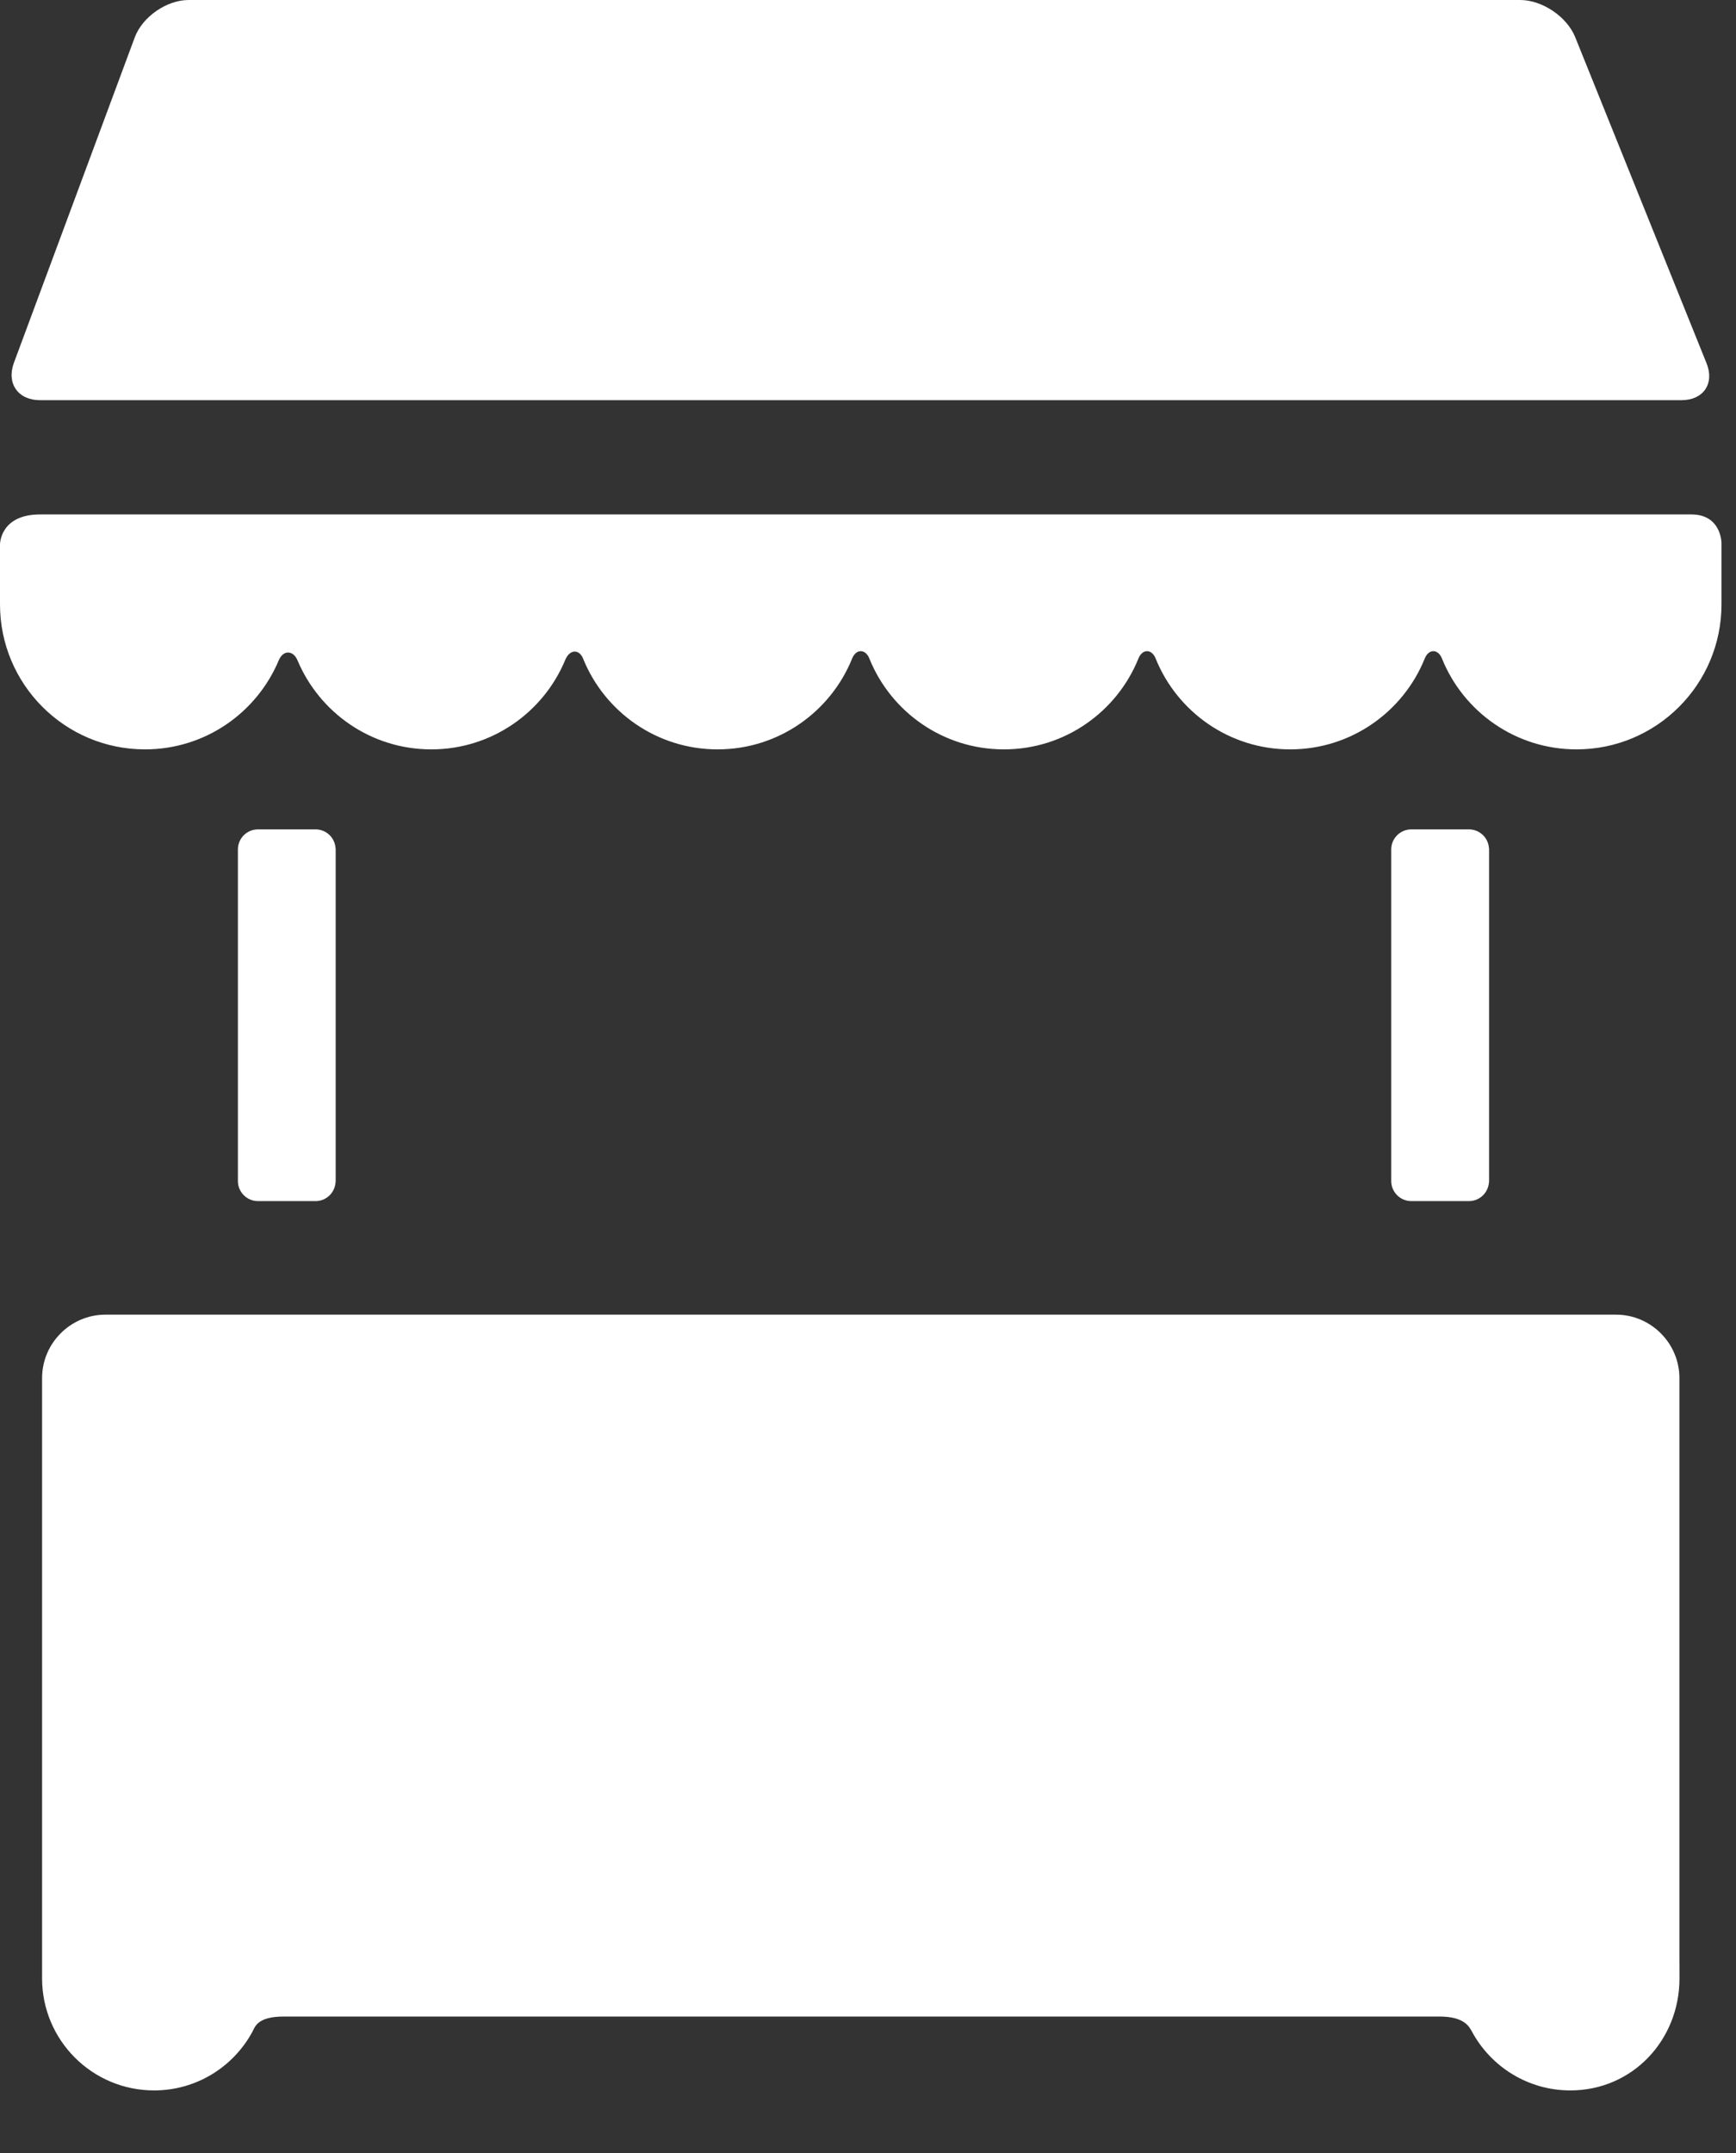
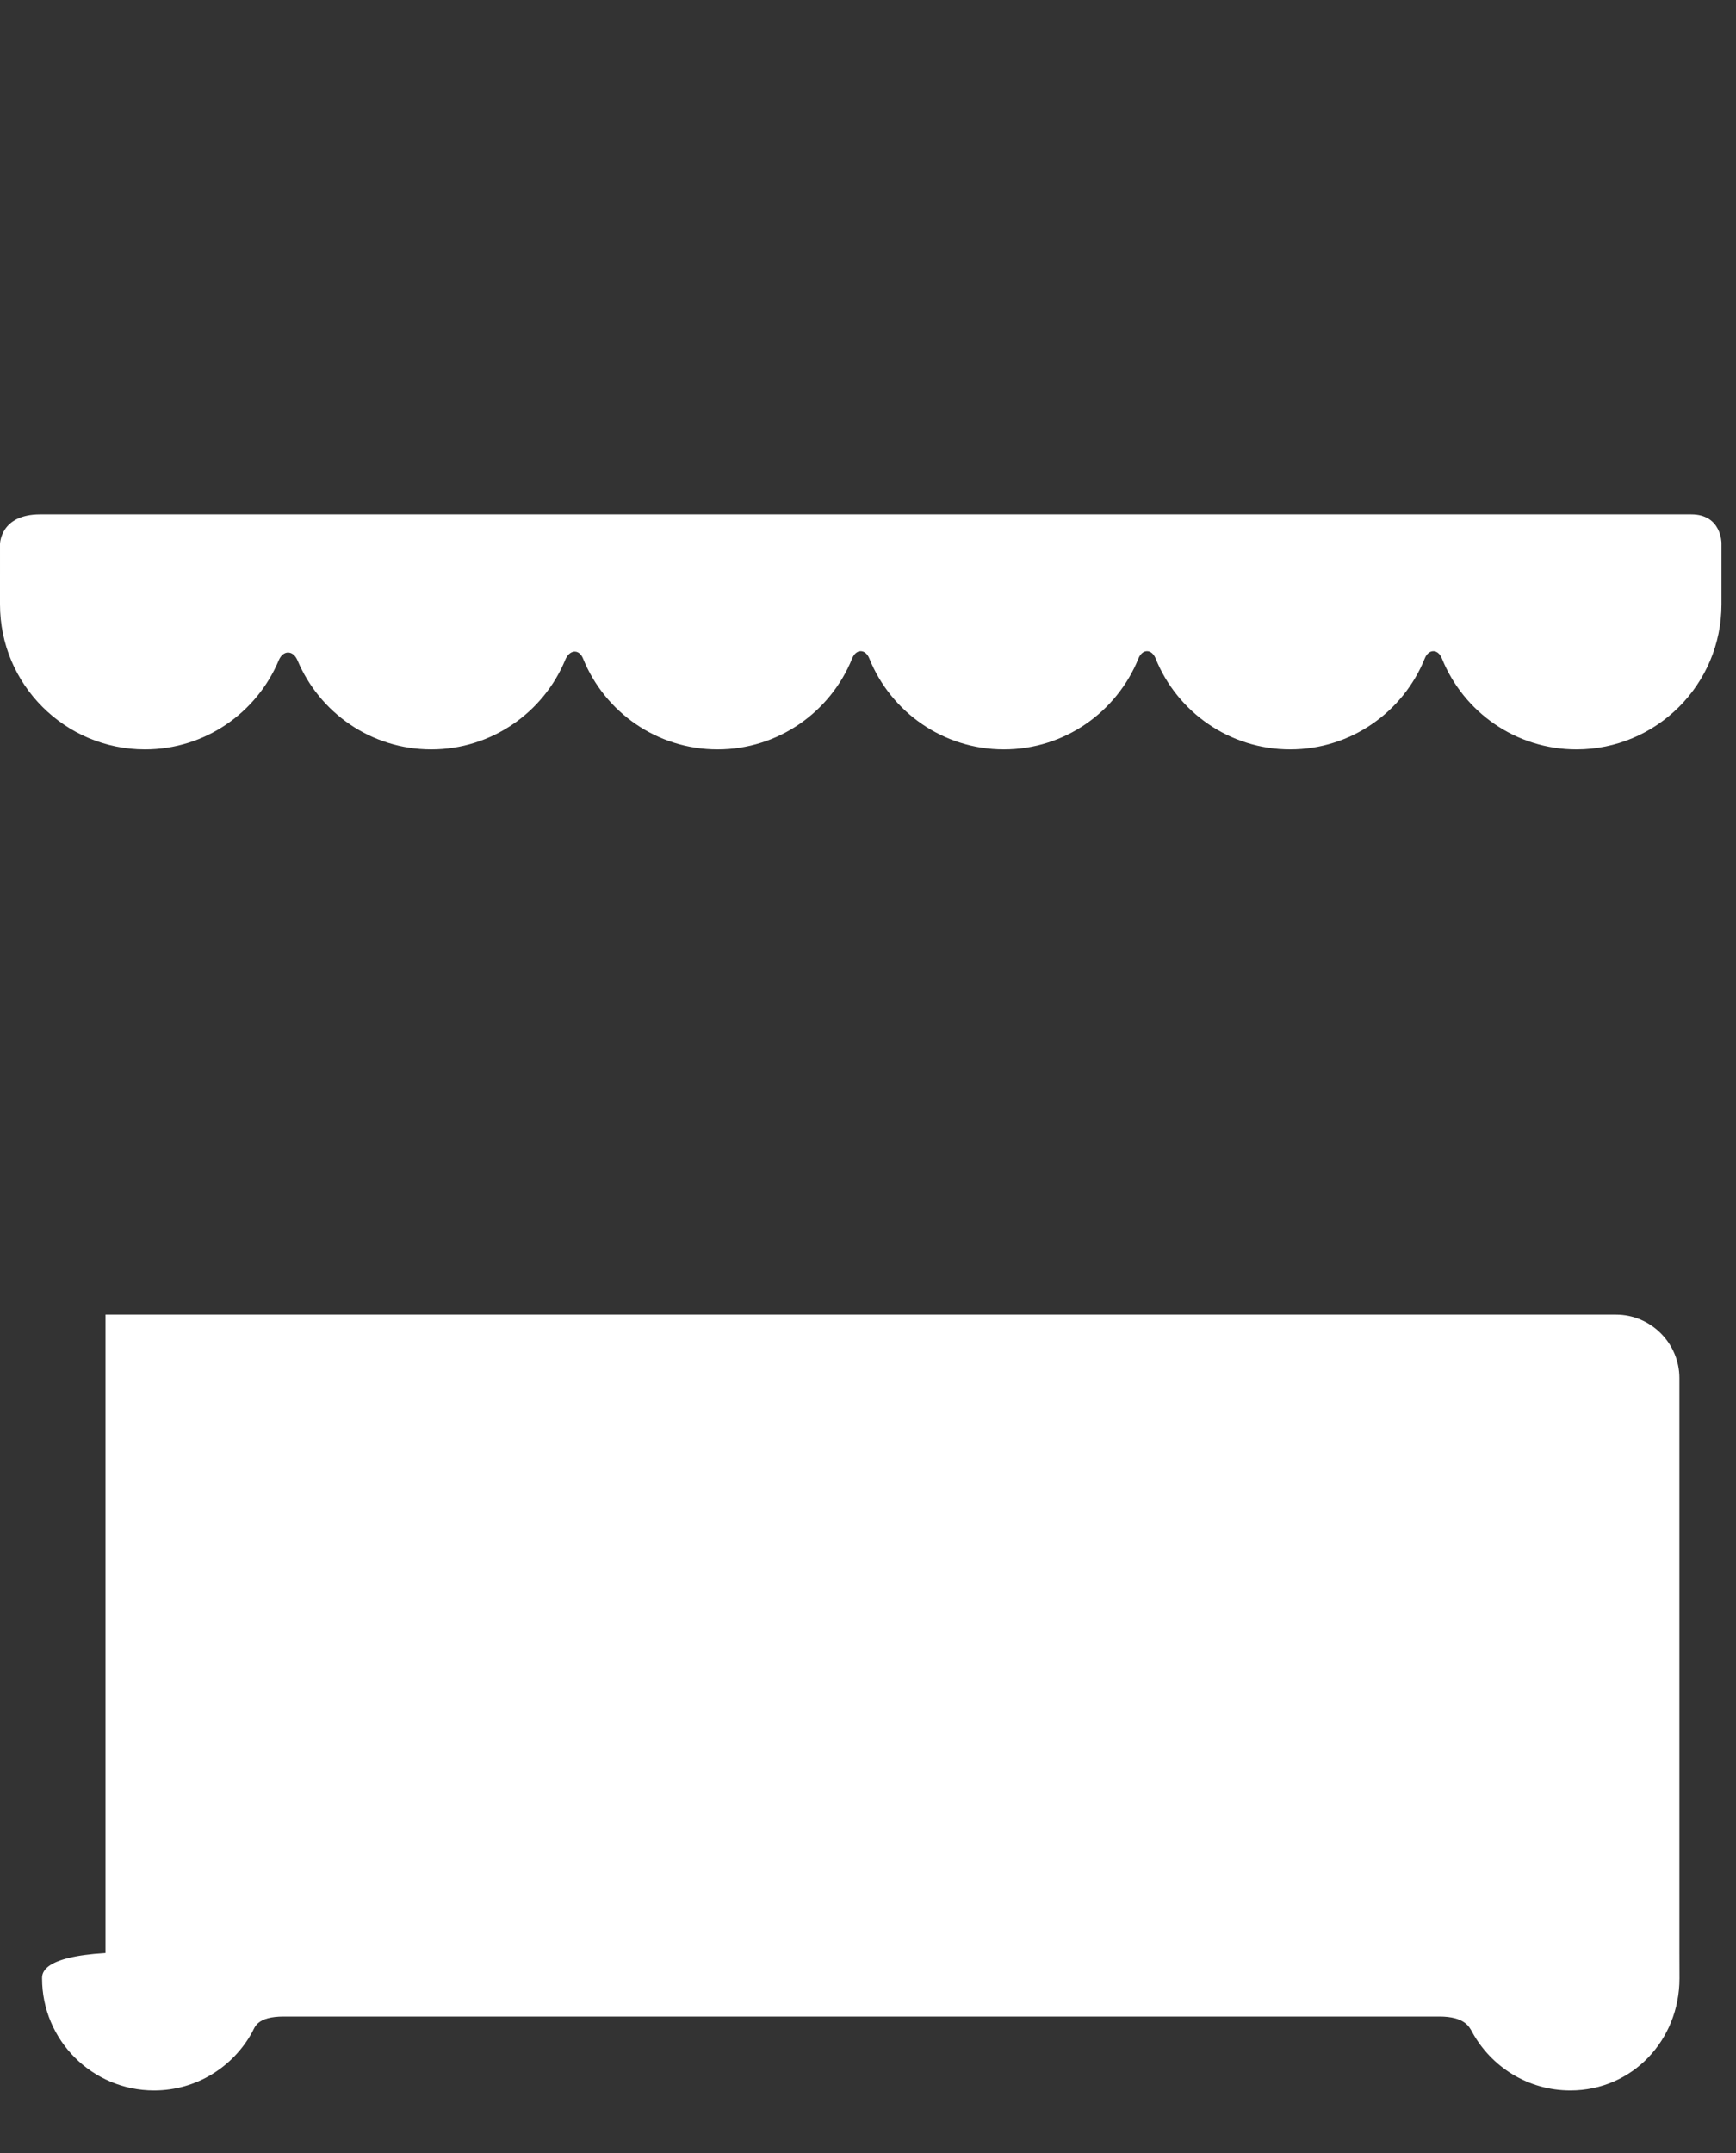
<svg xmlns="http://www.w3.org/2000/svg" width="25" height="31" viewBox="0 0 25 31" fill="none">
  <rect x="0" y="0" width="25" height="31" fill="#333333" stroke="none" />
-   <path d="M24.575 5.228C24.694 5.522 24.532 5.762 24.215 5.762H0.576C0.259 5.762 0.09 5.519 0.201 5.222L1.94 0.54C2.05 0.243 2.399 0 2.716 0H21.892C22.209 0 22.565 0.24 22.684 0.534L24.575 5.228Z" fill="white" />
  <path d="M0 8.702C0 9.855 0.935 10.79 2.088 10.79C2.956 10.79 3.7 10.26 4.015 9.506C4.078 9.357 4.222 9.359 4.285 9.509C4.601 10.261 5.344 10.79 6.211 10.79C7.081 10.79 7.828 10.257 8.141 9.499C8.202 9.352 8.339 9.34 8.397 9.483C8.706 10.249 9.457 10.79 10.334 10.79C11.211 10.79 11.961 10.249 12.271 9.483C12.328 9.34 12.463 9.34 12.52 9.483C12.829 10.249 13.58 10.79 14.457 10.79C15.334 10.79 16.084 10.249 16.394 9.483C16.451 9.34 16.586 9.34 16.643 9.483C16.952 10.249 17.703 10.79 18.58 10.79C19.457 10.79 20.208 10.249 20.517 9.483C20.574 9.34 20.709 9.34 20.766 9.483C21.075 10.249 21.826 10.79 22.703 10.79C23.856 10.79 24.791 9.855 24.791 8.702V7.819C24.791 7.819 24.791 7.407 24.356 7.407C18.411 7.407 6.631 7.407 0.578 7.407C8.17816e-05 7.407 8.20164e-05 7.836 8.20164e-05 7.836L0 8.702Z" fill="white" />
-   <path d="M24.185 28.122C24.185 28.122 24.185 28.122 24.185 28.121V19.842C24.185 19.34 23.774 18.929 23.272 18.929H1.519C1.017 18.929 0.606 19.34 0.606 19.842V28.121C0.606 28.175 0.606 28.416 0.606 28.486C0.606 29.377 1.328 30.099 2.219 30.099C2.83 30.099 3.36 29.759 3.633 29.258C3.672 29.187 3.7 29.035 4.089 29.035H20.728C21.093 29.035 21.16 29.185 21.199 29.255C21.472 29.758 22.003 30.099 22.615 30.099C23.506 30.099 24.186 29.377 24.186 28.486C24.186 28.361 24.185 28.329 24.185 28.122Z" fill="white" />
-   <path d="M4.832 12.209C4.821 12.06 4.697 11.942 4.546 11.942H3.714C3.555 11.942 3.426 12.072 3.426 12.23V12.234V17.002V17.006C3.426 17.164 3.556 17.294 3.714 17.294H4.546C4.697 17.294 4.821 17.175 4.832 17.026C4.833 17.024 4.834 17.021 4.834 17.019V17.006V12.23V12.217C4.834 12.214 4.833 12.212 4.832 12.209Z" fill="white" />
-   <path d="M21.442 12.209C21.431 12.06 21.307 11.942 21.155 11.942H20.323C20.165 11.942 20.035 12.072 20.035 12.23V12.234V17.002V17.006C20.035 17.164 20.165 17.294 20.323 17.294H21.155C21.307 17.294 21.431 17.175 21.442 17.026C21.442 17.024 21.444 17.021 21.444 17.019V17.006V12.23V12.217C21.444 12.214 21.442 12.212 21.442 12.209Z" fill="white" />
+   <path d="M24.185 28.122C24.185 28.122 24.185 28.122 24.185 28.121V19.842C24.185 19.34 23.774 18.929 23.272 18.929H1.519V28.121C0.606 28.175 0.606 28.416 0.606 28.486C0.606 29.377 1.328 30.099 2.219 30.099C2.83 30.099 3.36 29.759 3.633 29.258C3.672 29.187 3.7 29.035 4.089 29.035H20.728C21.093 29.035 21.16 29.185 21.199 29.255C21.472 29.758 22.003 30.099 22.615 30.099C23.506 30.099 24.186 29.377 24.186 28.486C24.186 28.361 24.185 28.329 24.185 28.122Z" fill="white" />
</svg>